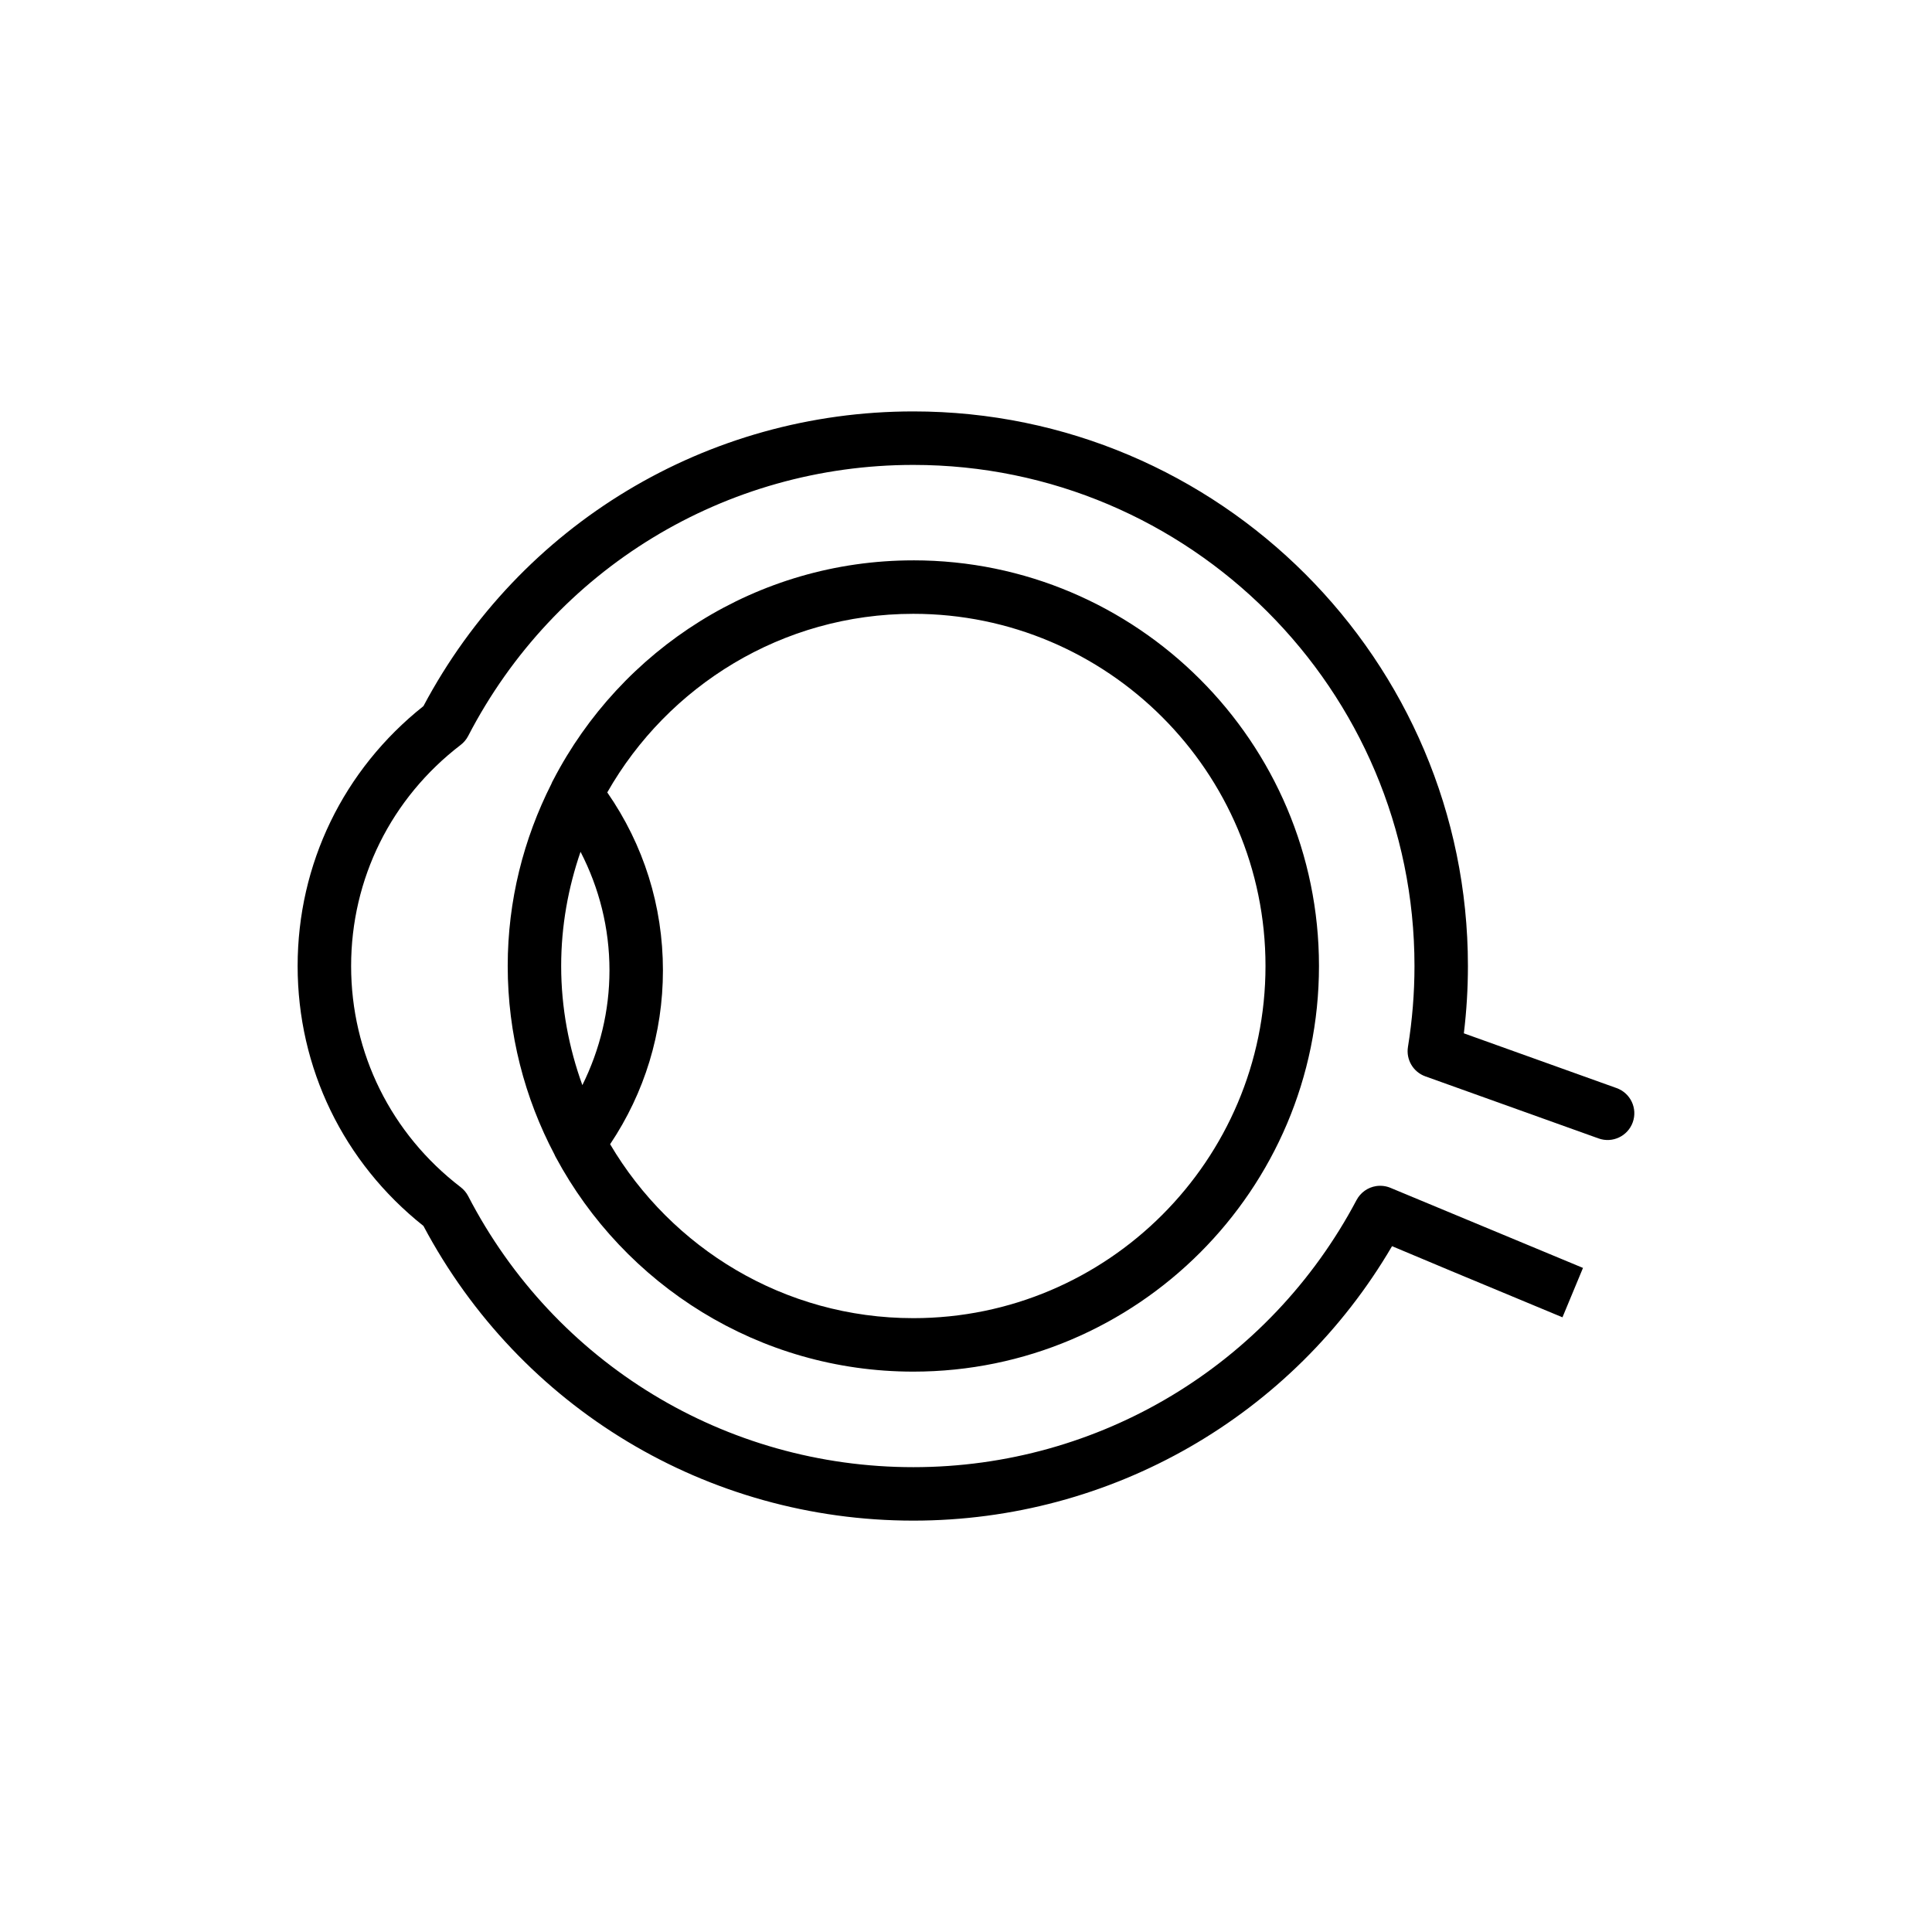
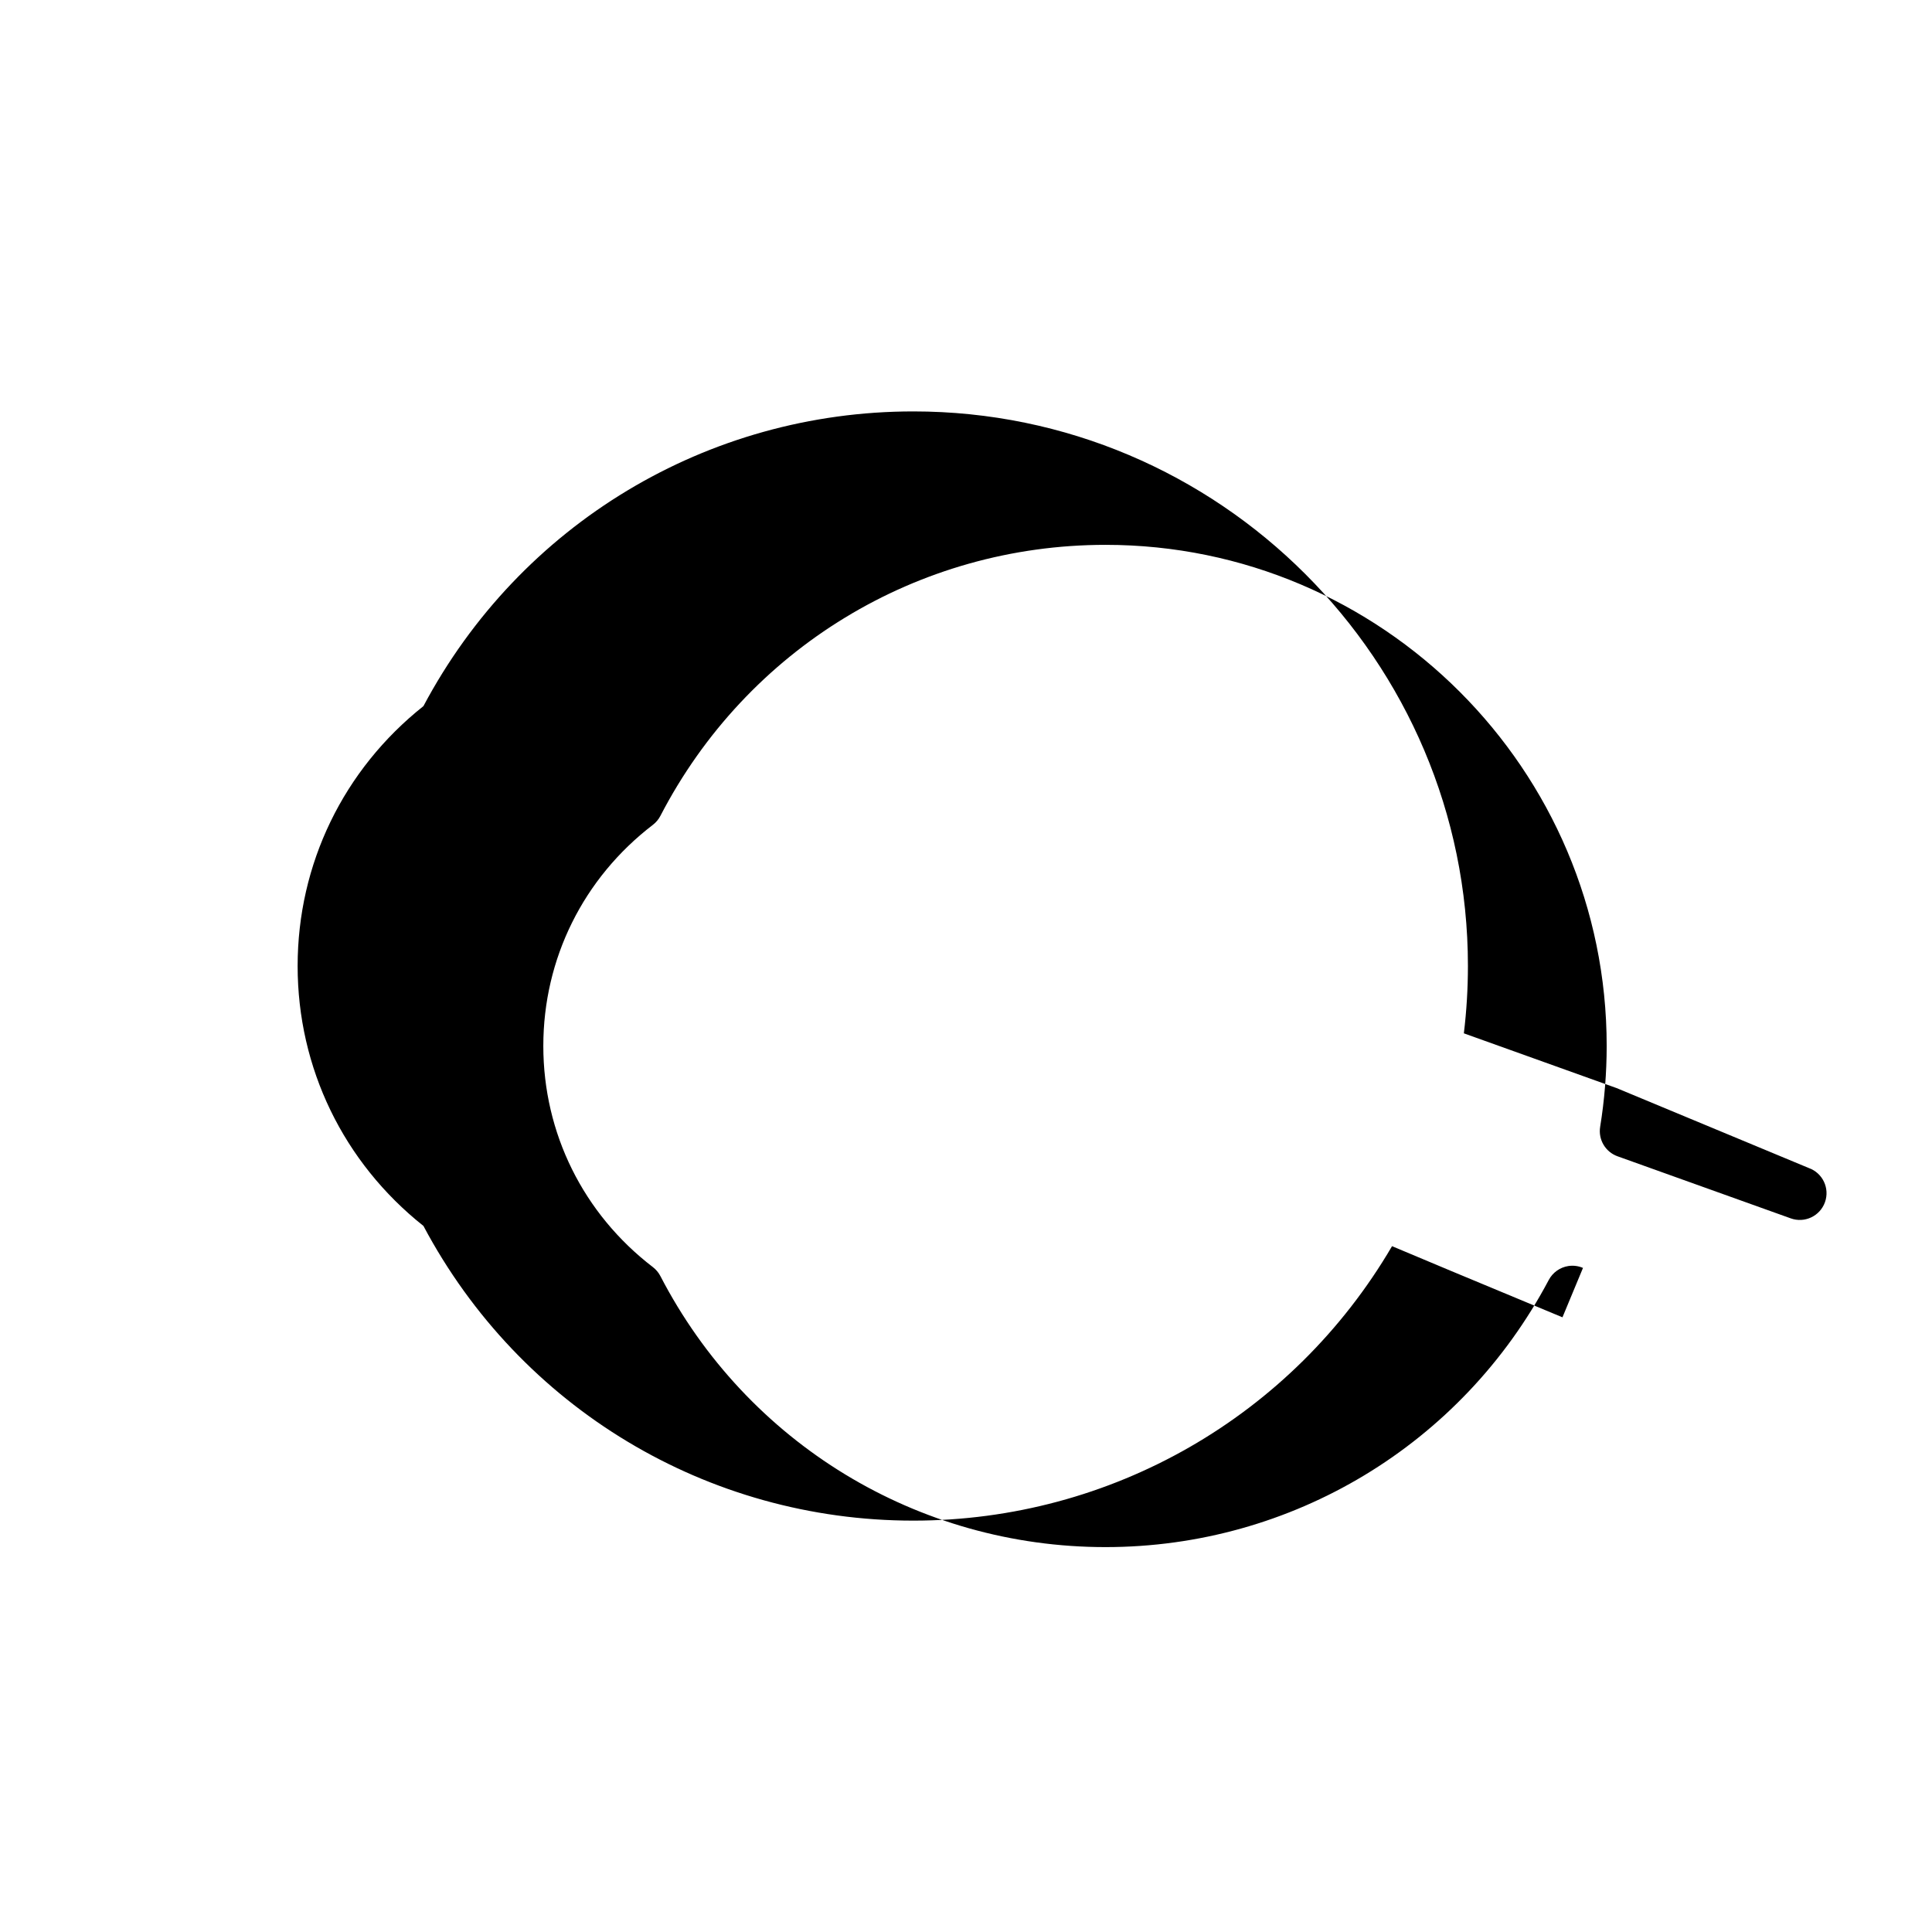
<svg xmlns="http://www.w3.org/2000/svg" fill="#000000" width="800px" height="800px" version="1.1" viewBox="144 144 512 512">
  <g>
-     <path d="m386.04 292.5c-41.492 0-77.5 23.672-95.41 58.184-0.219 0.348-0.367 0.703-0.52 1.078-7.336 14.527-11.562 30.879-11.562 48.234 0 18.031 4.512 35.012 12.391 49.953 0.117 0.246 0.203 0.492 0.352 0.727 18.141 33.785 53.797 56.82 94.75 56.82 59.277 0 107.5-48.223 107.5-107.5 0-59.273-48.223-107.5-107.5-107.5zm-87.707 139.07c-3.57-9.883-5.617-20.484-5.617-31.578 0-10.602 1.863-20.754 5.133-30.258 4.977 9.652 7.668 20.293 7.668 31.426-0.004 10.73-2.535 21.016-7.184 30.41zm87.707 61.754c-34.215 0-64.105-18.566-80.352-46.098 9.141-13.652 13.996-29.453 13.996-46.066 0-17.09-5.117-33.277-14.75-47.164 16.07-28.223 46.371-47.328 81.105-47.328 51.461 0 93.332 41.863 93.332 93.324 0 51.461-41.871 93.332-93.332 93.332z" />
-     <path d="m572.41 432.35-40.473-14.508c0.719-5.93 1.078-11.906 1.078-17.844 0-81.039-65.934-146.97-146.98-146.97-54.609 0-104.21 29.883-129.82 78.098-21.211 16.848-33.34 41.859-33.34 68.875 0 27.023 12.129 52.035 33.34 68.883 25.613 48.215 75.211 78.098 129.82 78.098 52.469 0 100.51-27.703 126.87-72.734 6.871 2.926 19.934 8.359 45.164 18.852l5.438-13.09s-49.203-20.457-50.934-21.184c-1.211-0.527-2.559-0.691-3.859-0.504-2.227 0.34-4.156 1.711-5.211 3.695-23.102 43.672-68.113 70.797-117.46 70.797-49.812 0-95.012-27.523-117.97-71.828-0.477-0.926-1.156-1.73-1.98-2.367-18.457-14.141-29.043-35.508-29.043-58.613 0-23.102 10.586-44.465 29.043-58.605 0.824-0.637 1.5-1.438 1.98-2.367 22.957-44.309 68.156-71.828 117.97-71.828 73.234 0 132.81 59.574 132.81 132.8 0 7.141-0.582 14.355-1.73 21.434-0.547 3.371 1.391 6.656 4.609 7.805l45.91 16.453c3.672 1.32 7.734-0.594 9.055-4.281 1.324-3.688-0.594-7.742-4.281-9.062z" />
+     <path d="m572.41 432.35-40.473-14.508c0.719-5.93 1.078-11.906 1.078-17.844 0-81.039-65.934-146.97-146.98-146.97-54.609 0-104.21 29.883-129.82 78.098-21.211 16.848-33.34 41.859-33.34 68.875 0 27.023 12.129 52.035 33.34 68.883 25.613 48.215 75.211 78.098 129.82 78.098 52.469 0 100.51-27.703 126.87-72.734 6.871 2.926 19.934 8.359 45.164 18.852l5.438-13.09c-1.211-0.527-2.559-0.691-3.859-0.504-2.227 0.34-4.156 1.711-5.211 3.695-23.102 43.672-68.113 70.797-117.46 70.797-49.812 0-95.012-27.523-117.97-71.828-0.477-0.926-1.156-1.73-1.98-2.367-18.457-14.141-29.043-35.508-29.043-58.613 0-23.102 10.586-44.465 29.043-58.605 0.824-0.637 1.5-1.438 1.98-2.367 22.957-44.309 68.156-71.828 117.97-71.828 73.234 0 132.81 59.574 132.81 132.8 0 7.141-0.582 14.355-1.73 21.434-0.547 3.371 1.391 6.656 4.609 7.805l45.91 16.453c3.672 1.32 7.734-0.594 9.055-4.281 1.324-3.688-0.594-7.742-4.281-9.062z" />
  </g>
</svg>